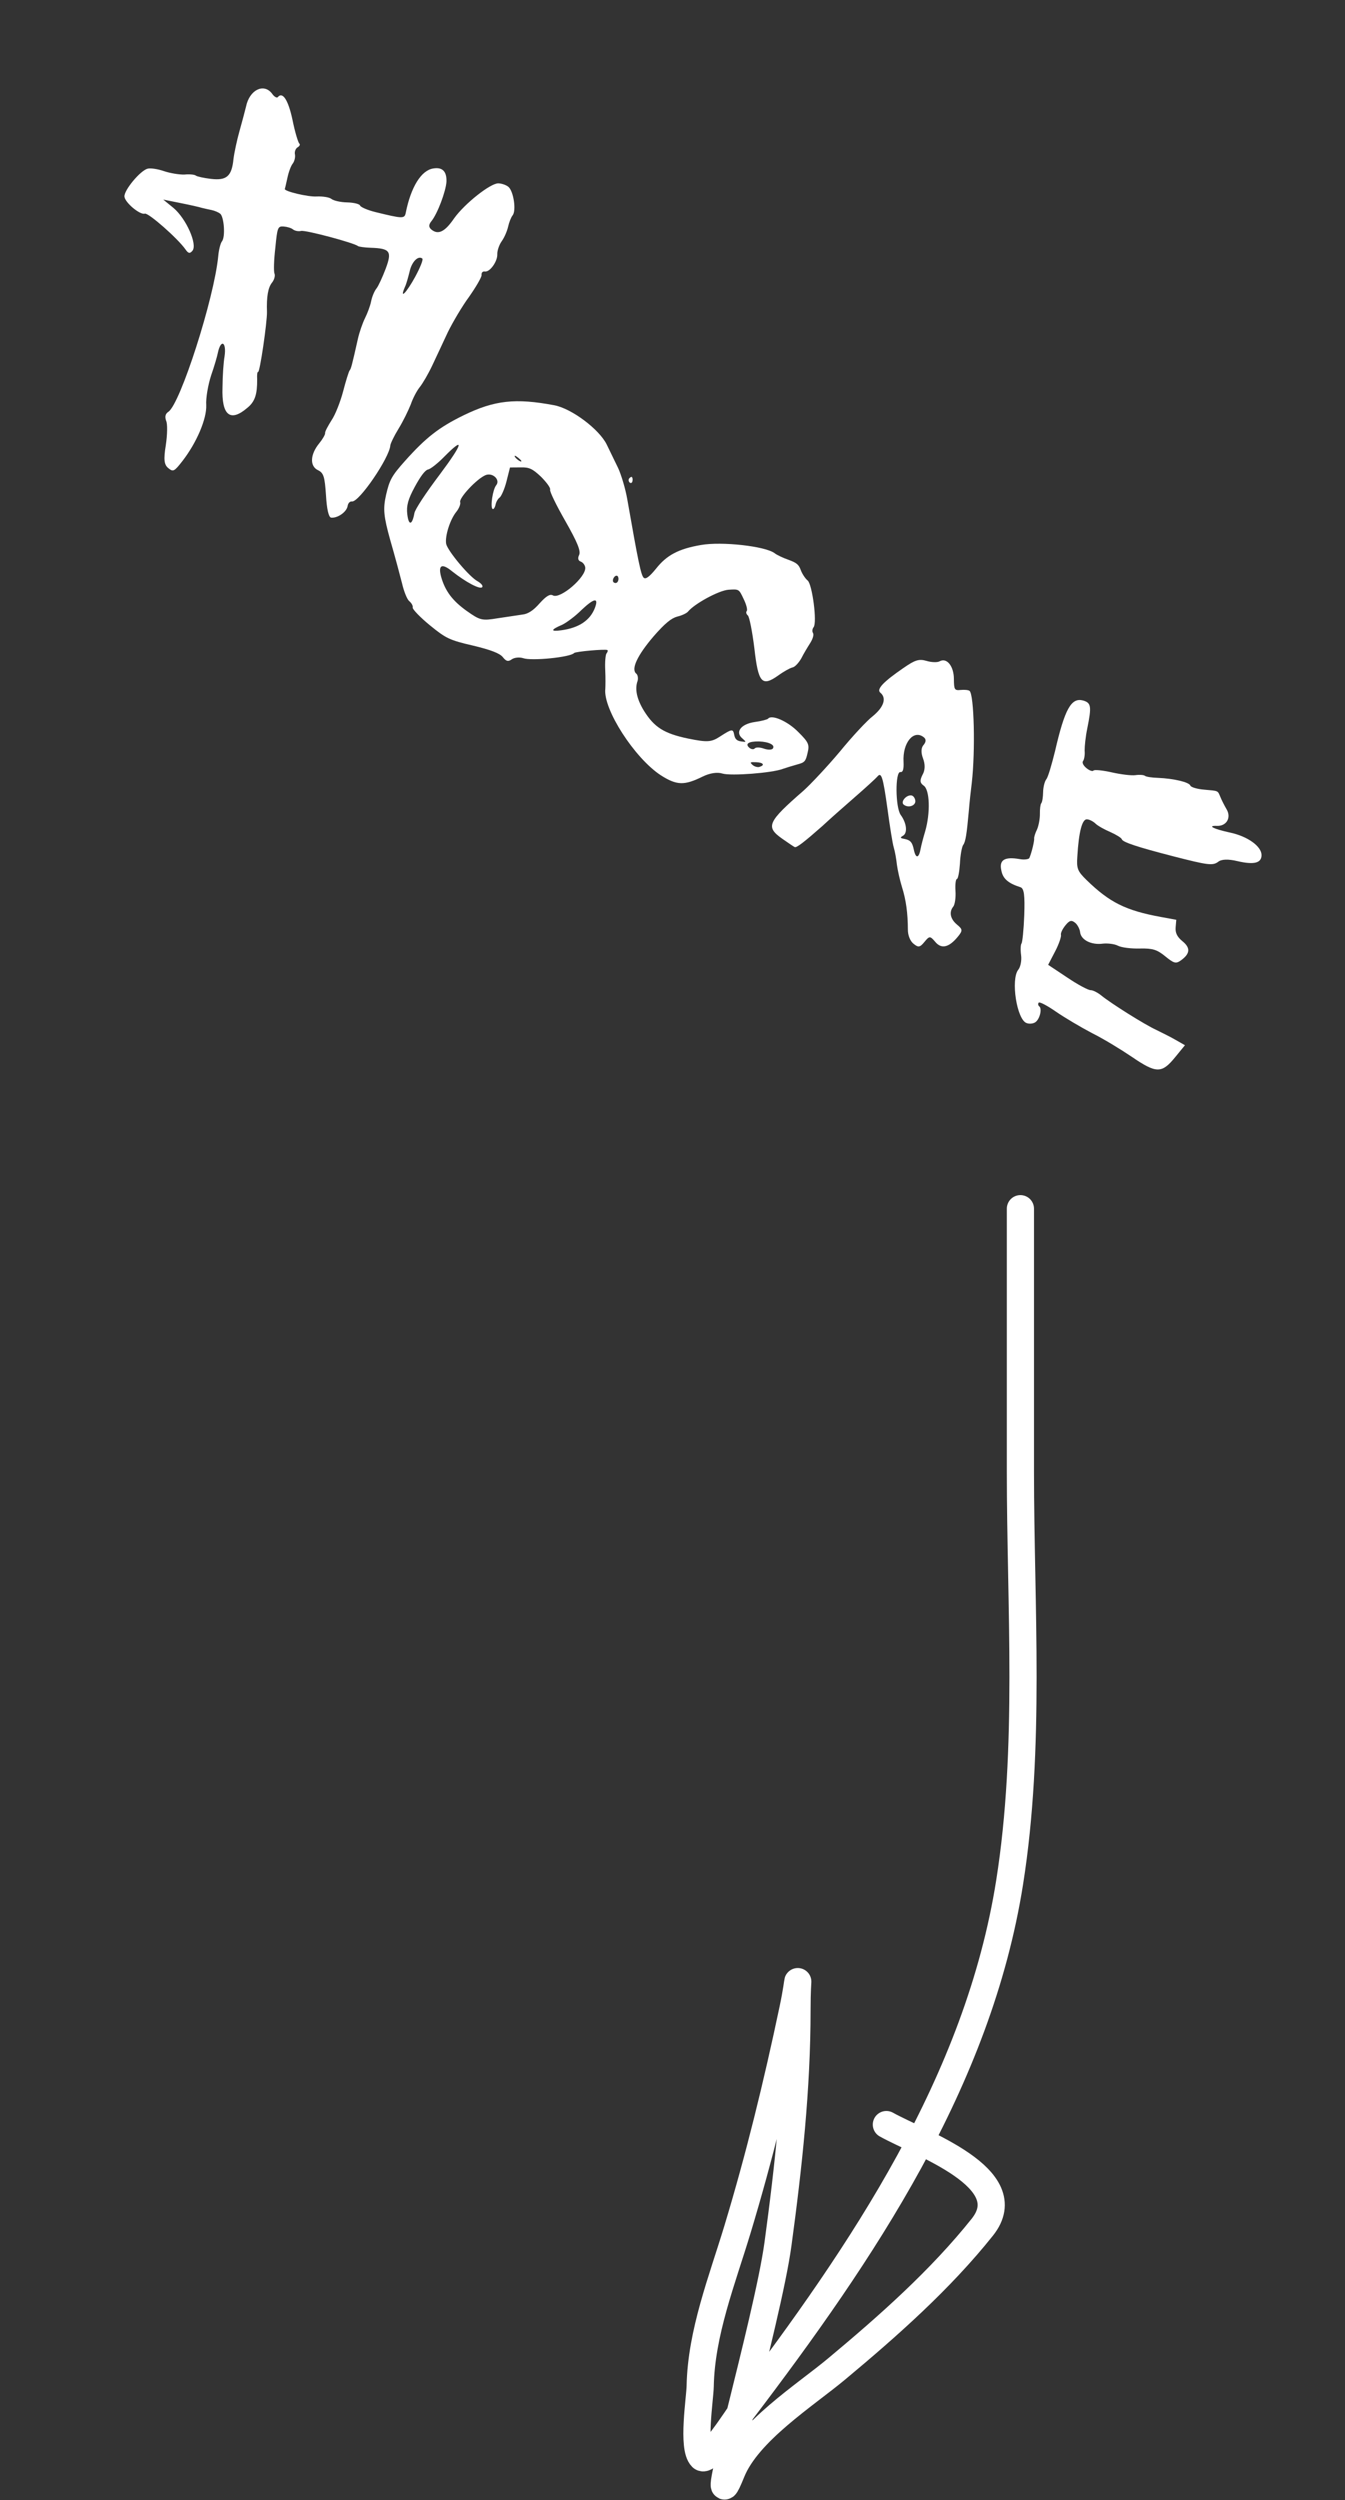
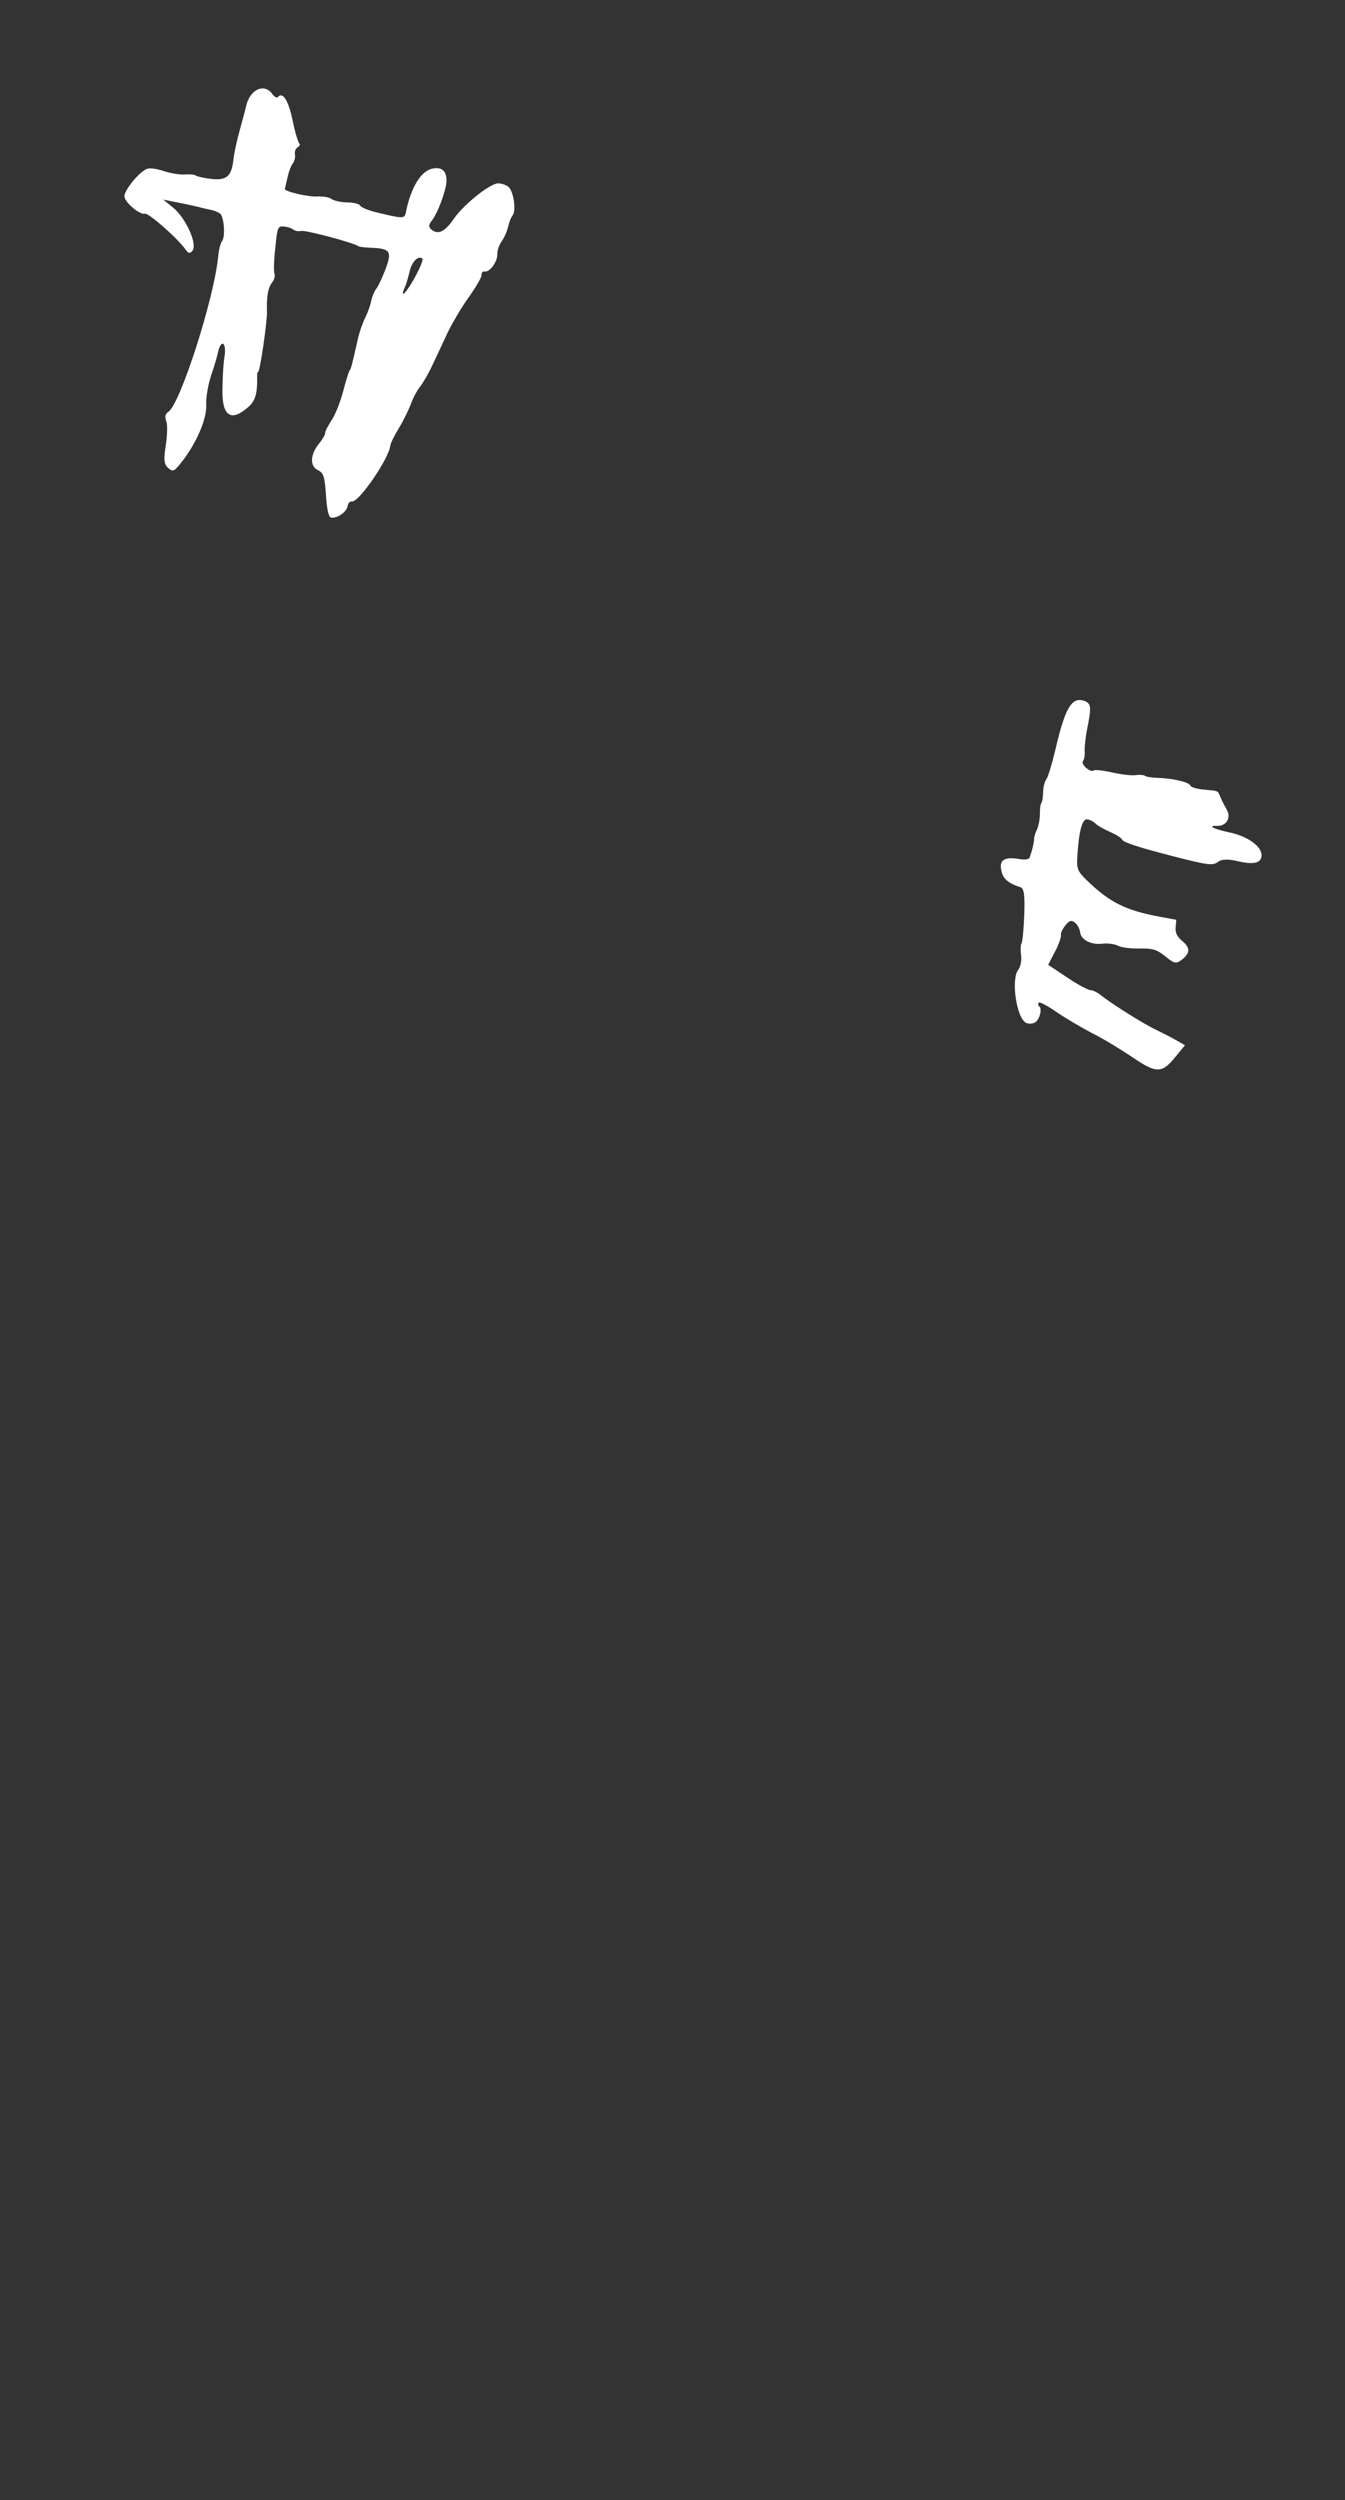
<svg xmlns="http://www.w3.org/2000/svg" width="99" height="184" viewBox="0 0 99 184" fill="none">
  <rect x="0" y="0" width="99" height="184" fill="#333333" stroke="none" />
  <path d="M36.681 13.493C36.104 13.477 34.205 14.982 33.429 16.064C32.748 17.062 32.256 17.304 31.757 16.897C31.548 16.726 31.544 16.535 31.754 16.278C32.2 15.731 32.816 14.09 32.862 13.377C32.889 12.622 32.575 12.285 31.893 12.398C31.006 12.532 30.245 13.759 29.863 15.672C29.774 16.109 29.625 16.094 27.659 15.614C27.054 15.469 26.544 15.24 26.503 15.126C26.462 15.012 26.038 14.907 25.565 14.896C25.062 14.888 24.548 14.763 24.403 14.645C24.243 14.513 23.763 14.444 23.322 14.459C22.693 14.508 20.878 14.071 20.964 13.9C20.977 13.884 21.059 13.522 21.15 13.114C21.239 12.678 21.412 12.203 21.544 12.042C21.662 11.897 21.749 11.593 21.712 11.376C21.663 11.174 21.756 10.928 21.909 10.839C22.062 10.75 22.109 10.627 22.029 10.562C21.948 10.496 21.706 9.709 21.527 8.812C21.218 7.353 20.799 6.717 20.445 7.151C20.379 7.232 20.176 7.119 20.019 6.884C19.408 6.09 18.355 6.624 18.11 7.844C18.025 8.178 17.813 8.996 17.628 9.649C17.443 10.302 17.243 11.237 17.186 11.7C17.063 12.967 16.684 13.3 15.534 13.165C14.997 13.102 14.498 12.99 14.418 12.924C14.322 12.845 13.949 12.809 13.569 12.847C13.187 12.857 12.526 12.746 12.084 12.599C11.625 12.439 11.1 12.359 10.87 12.412C10.336 12.54 9.112 14.006 9.16 14.473C9.204 14.911 10.3 15.833 10.658 15.723C10.899 15.625 13.085 17.544 13.654 18.357C13.861 18.661 13.981 18.678 14.165 18.453C14.546 17.986 13.705 16.094 12.77 15.304L12.014 14.687L13.279 14.942C13.972 15.079 14.696 15.242 14.864 15.299C15.046 15.339 15.379 15.424 15.589 15.461C15.816 15.512 16.093 15.632 16.206 15.724C16.495 15.96 16.6 17.44 16.338 17.761C16.233 17.89 16.105 18.375 16.064 18.851C15.761 21.98 13.268 29.727 12.396 30.302C12.162 30.459 12.124 30.669 12.228 30.968C12.339 31.193 12.318 32.007 12.203 32.771C12.03 33.836 12.082 34.2 12.388 34.449C12.741 34.738 12.813 34.716 13.414 33.947C14.485 32.57 15.222 30.814 15.18 29.814C15.143 29.302 15.312 28.34 15.536 27.639C15.776 26.951 15.994 26.191 16.032 25.981C16.25 24.926 16.686 25.148 16.529 26.226C16.453 26.646 16.381 27.686 16.377 28.513C16.304 30.571 16.947 31.096 18.21 30.01C18.769 29.555 18.936 29.022 18.928 27.916C18.908 27.579 18.943 27.339 18.991 27.378C19.12 27.483 19.667 23.695 19.651 22.959C19.611 21.827 19.734 21.151 20.023 20.797C20.181 20.604 20.268 20.3 20.208 20.144C20.132 19.975 20.163 19.116 20.266 18.235C20.411 16.745 20.444 16.638 20.875 16.668C21.128 16.687 21.432 16.774 21.56 16.88C21.689 16.985 21.961 17.046 22.162 16.996C22.494 16.918 26.057 17.871 26.347 18.108C26.411 18.16 26.845 18.219 27.289 18.234C28.725 18.28 28.865 18.502 28.389 19.775C28.156 20.389 27.854 21.054 27.71 21.23C27.565 21.407 27.386 21.824 27.318 22.17C27.25 22.516 27.04 23.069 26.868 23.411C26.696 23.753 26.455 24.441 26.343 24.939C25.895 26.932 25.842 27.129 25.737 27.258C25.671 27.338 25.46 28.023 25.258 28.796C25.055 29.569 24.68 30.522 24.41 30.918C24.143 31.343 23.918 31.75 23.93 31.866C23.955 31.967 23.741 32.328 23.491 32.634C22.822 33.454 22.79 34.313 23.41 34.604C23.829 34.813 23.901 35.086 23.995 36.449C24.053 37.461 24.186 38.052 24.367 38.093C24.83 38.149 25.493 37.699 25.582 37.262C25.617 37.022 25.751 36.891 25.9 36.905C26.424 36.985 28.672 33.674 28.729 32.783C28.744 32.634 29.012 32.076 29.341 31.541C29.671 31.006 30.062 30.2 30.238 29.754C30.385 29.311 30.696 28.734 30.893 28.493C31.103 28.235 31.518 27.529 31.81 26.91C32.088 26.306 32.624 25.19 32.963 24.447C33.33 23.702 34.023 22.526 34.529 21.84C35.019 21.141 35.434 20.435 35.446 20.257C35.425 20.053 35.533 19.953 35.698 19.981C36.058 20.033 36.627 19.238 36.603 18.709C36.592 18.459 36.739 18.017 36.933 17.746C37.127 17.476 37.33 16.998 37.401 16.681C37.472 16.364 37.612 15.996 37.73 15.851C38.019 15.497 37.8 14.059 37.414 13.743C37.253 13.612 36.917 13.498 36.681 13.493ZM30.572 20.351C29.924 21.538 29.39 22.093 29.796 21.138C29.918 20.889 30.056 20.359 30.151 19.981C30.3 19.272 30.782 18.781 31.087 19.03C31.168 19.096 30.932 19.68 30.572 20.351Z" fill="white" />
  <path d="M88.638 58.113C88.133 58.076 87.661 57.932 87.62 57.818C87.535 57.561 86.386 57.293 85.246 57.246C84.802 57.232 84.368 57.172 84.271 57.094C84.191 57.028 83.864 57.002 83.588 57.045C83.282 57.09 82.505 56.992 81.826 56.839C81.147 56.687 80.55 56.629 80.485 56.709C80.419 56.789 80.19 56.709 79.965 56.526C79.74 56.342 79.628 56.117 79.72 56.004C79.799 55.908 79.867 55.562 79.835 55.24C79.832 54.916 79.907 54.2 80.026 53.627C80.36 51.971 80.32 51.724 79.713 51.549C78.849 51.327 78.374 52.171 77.656 55.283C77.415 56.267 77.14 57.194 77.022 57.339C76.891 57.5 76.786 57.924 76.779 58.293C76.772 58.663 76.72 59.022 76.641 59.119C76.576 59.199 76.537 59.542 76.543 59.896C76.549 60.249 76.453 60.761 76.334 61.038C76.198 61.303 76.111 61.607 76.12 61.694C76.15 61.854 75.934 62.776 75.765 63.147C75.715 63.24 75.381 63.289 75.034 63.22C73.953 63.035 73.536 63.283 73.7 64.034C73.807 64.657 74.196 65.002 75.111 65.293C75.386 65.383 75.439 65.909 75.392 67.345C75.352 68.411 75.255 69.351 75.19 69.431C75.124 69.511 75.104 69.897 75.158 70.29C75.213 70.683 75.114 71.165 74.956 71.358C74.379 72.065 74.845 75.073 75.575 75.294C75.76 75.364 76.022 75.337 76.176 75.248C76.525 75.05 76.724 74.248 76.499 74.064C76.402 73.986 76.391 73.869 76.456 73.788C76.522 73.708 77.083 74.005 77.733 74.456C78.368 74.894 79.56 75.599 80.386 76.032C81.225 76.449 82.53 77.247 83.306 77.773C85.113 79.007 85.512 79.011 86.496 77.805L87.219 76.921L86.561 76.545C86.2 76.33 85.548 76.013 85.129 75.804C84.231 75.393 81.757 73.828 81.065 73.264C80.808 73.054 80.45 72.868 80.288 72.87C80.097 72.875 79.316 72.452 78.556 71.939L77.149 71.004L77.668 70.007C77.952 69.462 78.132 68.912 78.091 68.799C78.064 68.669 78.196 68.375 78.419 68.102C78.721 67.732 78.864 67.688 79.138 67.911C79.315 68.055 79.48 68.378 79.504 68.612C79.576 69.18 80.337 69.56 81.181 69.445C81.532 69.41 82.024 69.463 82.289 69.599C82.553 69.735 83.285 69.823 83.918 69.803C84.845 69.784 85.165 69.884 85.776 70.383C86.419 70.908 86.555 70.939 86.941 70.664C87.613 70.168 87.63 69.753 87.035 69.267C86.633 68.939 86.5 68.642 86.534 68.241L86.581 67.69L85.439 67.481C82.853 67.004 81.672 66.415 79.97 64.758C79.315 64.116 79.236 63.917 79.296 63.055C79.403 61.186 79.662 60.245 80.021 60.297C80.199 60.308 80.48 60.457 80.644 60.618C80.807 60.778 81.307 61.052 81.724 61.231C82.156 61.424 82.533 61.651 82.574 61.765C82.64 61.98 83.739 62.341 86.329 63.009C88.92 63.677 89.263 63.716 89.662 63.425C89.907 63.223 90.422 63.215 91.073 63.371C92.312 63.659 92.858 63.515 92.857 62.925C92.851 62.276 91.817 61.54 90.536 61.271C89.329 61.009 88.816 60.751 89.571 60.778C90.268 60.811 90.647 60.182 90.29 59.569C90.112 59.263 89.908 58.855 89.829 58.657C89.617 58.162 89.71 58.212 88.638 58.113Z" fill="white" />
-   <path d="M69.181 48.659C69.015 48.764 68.571 48.75 68.206 48.64C67.643 48.475 67.357 48.563 66.488 49.167C65.026 50.171 64.492 50.726 64.797 50.976C65.28 51.37 65.052 52.042 64.248 52.699C63.824 53.022 62.719 54.21 61.813 55.32C60.878 56.432 59.679 57.705 59.165 58.169C56.48 60.506 56.337 60.845 57.576 61.724C58.021 62.033 58.433 62.316 58.494 62.339C58.62 62.415 59.208 61.957 60.549 60.774C61.008 60.344 62.077 59.395 62.905 58.677C63.732 57.959 64.488 57.263 64.58 57.15C64.869 56.797 64.992 57.138 65.319 59.495C65.494 60.791 65.698 62.083 65.786 62.37C65.874 62.656 65.975 63.221 66.017 63.63C66.074 64.052 66.235 64.773 66.389 65.274C66.691 66.218 66.821 67.208 66.825 68.417C66.824 68.845 66.998 69.255 67.239 69.452C67.593 69.741 67.71 69.729 68.051 69.311C68.406 68.877 68.464 68.871 68.833 69.306C69.288 69.865 69.85 69.734 70.506 68.93C70.861 68.496 70.865 68.393 70.463 68.064C69.948 67.644 69.837 67.124 70.165 66.722C70.283 66.578 70.363 66.053 70.329 65.57C70.298 65.115 70.344 64.698 70.432 64.689C70.519 64.68 70.615 64.169 70.657 63.559C70.683 62.937 70.799 62.335 70.888 62.194C71.072 61.968 71.159 61.369 71.312 59.672C71.357 59.092 71.457 58.182 71.53 57.599C71.797 55.27 71.702 51.119 71.364 50.844C71.284 50.778 70.986 50.749 70.723 50.776C70.256 50.823 70.221 50.767 70.212 49.957C70.209 49.042 69.7 48.386 69.181 48.659ZM67.988 54.814C67.788 55.026 67.781 55.396 67.943 55.822C68.104 56.248 68.103 56.676 67.901 57.021C67.693 57.441 67.711 57.616 67.981 57.81C68.439 58.103 68.493 59.809 68.1 61.177C67.956 61.649 67.808 62.224 67.77 62.435C67.639 63.186 67.405 63.209 67.263 62.53C67.148 61.981 67.017 61.847 66.638 61.752C66.263 61.687 66.215 61.648 66.466 61.504C66.815 61.307 66.741 60.576 66.296 59.972C65.9 59.407 65.884 56.768 66.273 56.817C66.467 56.842 66.531 56.599 66.507 56.07C66.424 54.662 67.251 53.649 68.007 54.266C68.184 54.411 68.159 54.605 67.988 54.814Z" fill="white" />
-   <path d="M67.066 58.537C66.694 58.501 66.273 59.015 66.515 59.212C66.868 59.501 67.451 59.28 67.367 58.89C67.334 58.702 67.199 58.538 67.066 58.537Z" fill="white" />
-   <path d="M58.04 41.198C57.643 41.061 57.178 40.842 57.017 40.711C56.316 40.192 53.122 39.836 51.586 40.109C49.933 40.394 49.066 40.865 48.294 41.843C47.795 42.454 47.534 42.643 47.389 42.525C47.18 42.354 46.97 41.298 46.169 36.731C46.031 35.949 45.721 34.918 45.495 34.439C45.273 33.989 44.898 33.201 44.656 32.709C44.1 31.585 42.073 30.063 40.794 29.823C37.937 29.286 36.405 29.456 34.14 30.555C32.312 31.448 31.355 32.194 29.804 33.929C28.824 35.031 28.675 35.312 28.418 36.415C28.183 37.457 28.236 37.982 28.725 39.748C29.063 40.909 29.445 42.346 29.591 42.921C29.725 43.513 29.962 44.108 30.123 44.239C30.284 44.371 30.408 44.58 30.377 44.715C30.36 44.835 30.922 45.428 31.645 46.019C32.819 46.977 33.084 47.112 34.821 47.512C36.121 47.824 36.796 48.08 37.017 48.368C37.254 48.668 37.406 48.712 37.667 48.523C37.86 48.386 38.239 48.347 38.514 48.438C39.141 48.655 42.004 48.365 42.253 48.06C42.345 47.947 44.597 47.749 44.71 47.841C44.758 47.881 44.724 47.987 44.646 48.084C44.567 48.18 44.519 48.731 44.549 49.318C44.576 49.876 44.566 50.511 44.555 50.69C44.381 52.183 46.709 55.798 48.651 57.063C49.818 57.801 50.365 57.819 51.714 57.152C52.249 56.891 52.801 56.806 53.182 56.93C53.806 57.117 56.837 56.885 57.618 56.585C57.875 56.5 58.346 56.349 58.691 56.255C59.237 56.111 59.303 56.031 59.445 55.397C59.591 54.792 59.515 54.623 58.76 53.873C57.971 53.067 56.799 52.566 56.536 52.888C56.484 52.952 56.038 53.071 55.558 53.134C54.525 53.282 54.085 53.888 54.648 54.347C54.94 54.613 54.956 54.626 54.551 54.563C54.237 54.522 54.106 54.387 54.047 54.098C53.954 53.62 53.896 53.626 52.995 54.204C52.359 54.623 52.051 54.639 50.65 54.353C48.886 53.985 48.161 53.527 47.405 52.32C46.875 51.459 46.711 50.708 46.931 50.11C46.985 49.913 46.945 49.666 46.832 49.574C46.43 49.246 46.917 48.223 48.105 46.834C48.951 45.864 49.415 45.492 49.861 45.373C50.192 45.296 50.544 45.127 50.636 45.015C51.108 44.436 52.898 43.458 53.615 43.401C54.378 43.353 54.391 43.337 54.73 44.07C54.934 44.477 55.034 44.88 54.968 44.961C54.889 45.057 54.933 45.2 55.046 45.292C55.158 45.384 55.371 46.469 55.524 47.693C55.813 50.261 56.08 50.558 57.278 49.714C57.676 49.423 58.165 49.152 58.325 49.122C58.513 49.088 58.792 48.779 58.98 48.45C59.152 48.108 59.455 47.606 59.646 47.306C59.824 47.023 59.924 46.703 59.838 46.578C59.768 46.468 59.792 46.273 59.884 46.161C60.16 45.823 59.786 42.998 59.449 42.723C59.272 42.578 59.045 42.232 58.944 41.962C58.799 41.549 58.638 41.418 58.04 41.198ZM38.305 33.955C38.166 33.896 37.973 33.738 37.903 33.627C37.83 33.487 37.937 33.52 38.162 33.704C38.387 33.888 38.441 33.986 38.305 33.955ZM40.492 36.036C40.446 36.159 40.948 37.185 41.611 38.343C42.49 39.892 42.763 40.543 42.63 40.837C42.508 41.085 42.554 41.257 42.739 41.327C42.907 41.384 43.06 41.59 43.078 41.765C43.149 42.466 41.249 44.104 40.703 43.82C40.484 43.694 40.22 43.854 39.728 44.39C39.266 44.924 38.864 45.186 38.455 45.227C38.121 45.276 37.293 45.404 36.624 45.501C35.478 45.69 35.342 45.66 34.356 44.963C33.307 44.213 32.763 43.501 32.462 42.424C32.244 41.576 32.524 41.43 33.28 42.047C34.29 42.845 35.335 43.403 35.493 43.21C35.571 43.114 35.421 42.937 35.169 42.785C34.563 42.478 32.951 40.545 32.84 40.026C32.738 39.46 33.13 38.226 33.59 37.663C33.786 37.422 33.916 37.099 33.872 36.956C33.768 36.656 35.086 35.24 35.737 34.967C36.261 34.752 36.849 35.312 36.521 35.714C36.271 36.02 36.077 37.308 36.254 37.453C36.318 37.505 36.423 37.377 36.474 37.15C36.512 36.94 36.65 36.705 36.774 36.618C36.885 36.548 37.127 36.022 37.276 35.446L37.539 34.402L38.32 34.396C38.953 34.377 39.201 34.499 39.837 35.099C40.232 35.502 40.539 35.913 40.492 36.036ZM30.502 37.768C30.341 38.655 30.081 38.711 29.979 37.851C29.901 37.224 30.042 36.723 30.528 35.833C30.95 35.053 31.276 34.621 31.49 34.555C31.666 34.538 32.198 34.115 32.654 33.656C34.232 32.05 34.11 32.594 32.355 34.94C31.366 36.25 30.547 37.483 30.502 37.768ZM45.444 42.839C45.378 42.92 45.261 42.931 45.165 42.853C45.084 42.787 45.096 42.609 45.214 42.464C45.319 42.335 45.452 42.337 45.493 42.451C45.55 42.578 45.523 42.743 45.444 42.839ZM43.791 44.732C43.441 45.653 42.612 46.209 41.317 46.384C40.502 46.496 40.516 46.347 41.379 45.979C41.688 45.83 42.348 45.35 42.817 44.875C43.733 44.015 44.081 43.951 43.791 44.732ZM56.877 55.096C56.798 55.192 56.503 55.193 56.213 55.089C55.922 54.986 55.627 54.986 55.548 55.083C55.482 55.163 55.304 55.151 55.175 55.046C54.806 54.744 55.096 54.553 55.864 54.564C56.62 54.591 57.087 54.839 56.877 55.096ZM55.92 56.432C55.793 56.489 55.551 56.425 55.406 56.307C55.178 56.094 55.191 56.078 55.635 56.092C56.183 56.11 56.321 56.303 55.92 56.432Z" fill="white" />
-   <path d="M46.311 35.212C46.245 35.292 46.26 35.438 46.357 35.517C46.437 35.583 46.535 35.529 46.552 35.409C46.583 35.273 46.555 35.143 46.507 35.104C46.475 35.077 46.39 35.115 46.311 35.212Z" fill="white" />
-   <path d="M75.108 88.951C75.108 95.39 75.108 101.829 75.108 108.268C75.108 118.265 75.883 128.608 74.316 138.522C72.005 153.146 63.501 165.734 54.614 177.424C54.446 177.645 52.119 181.289 51.66 180.842C50.937 180.136 51.522 176.5 51.538 175.611C51.611 171.682 53.153 167.803 54.279 164.08C55.901 158.716 57.205 153.356 58.359 147.883C58.918 145.236 58.664 145.054 58.664 147.913C58.664 153.684 58.04 159.431 57.263 165.15C56.496 170.797 51.718 187.213 53.852 181.911C55.048 178.941 59.263 176.272 61.587 174.333C65.386 171.165 69.234 167.756 72.306 163.902C75.188 160.286 67.749 157.752 65.242 156.353" stroke="white" stroke-width="2" stroke-linecap="round" />
</svg>